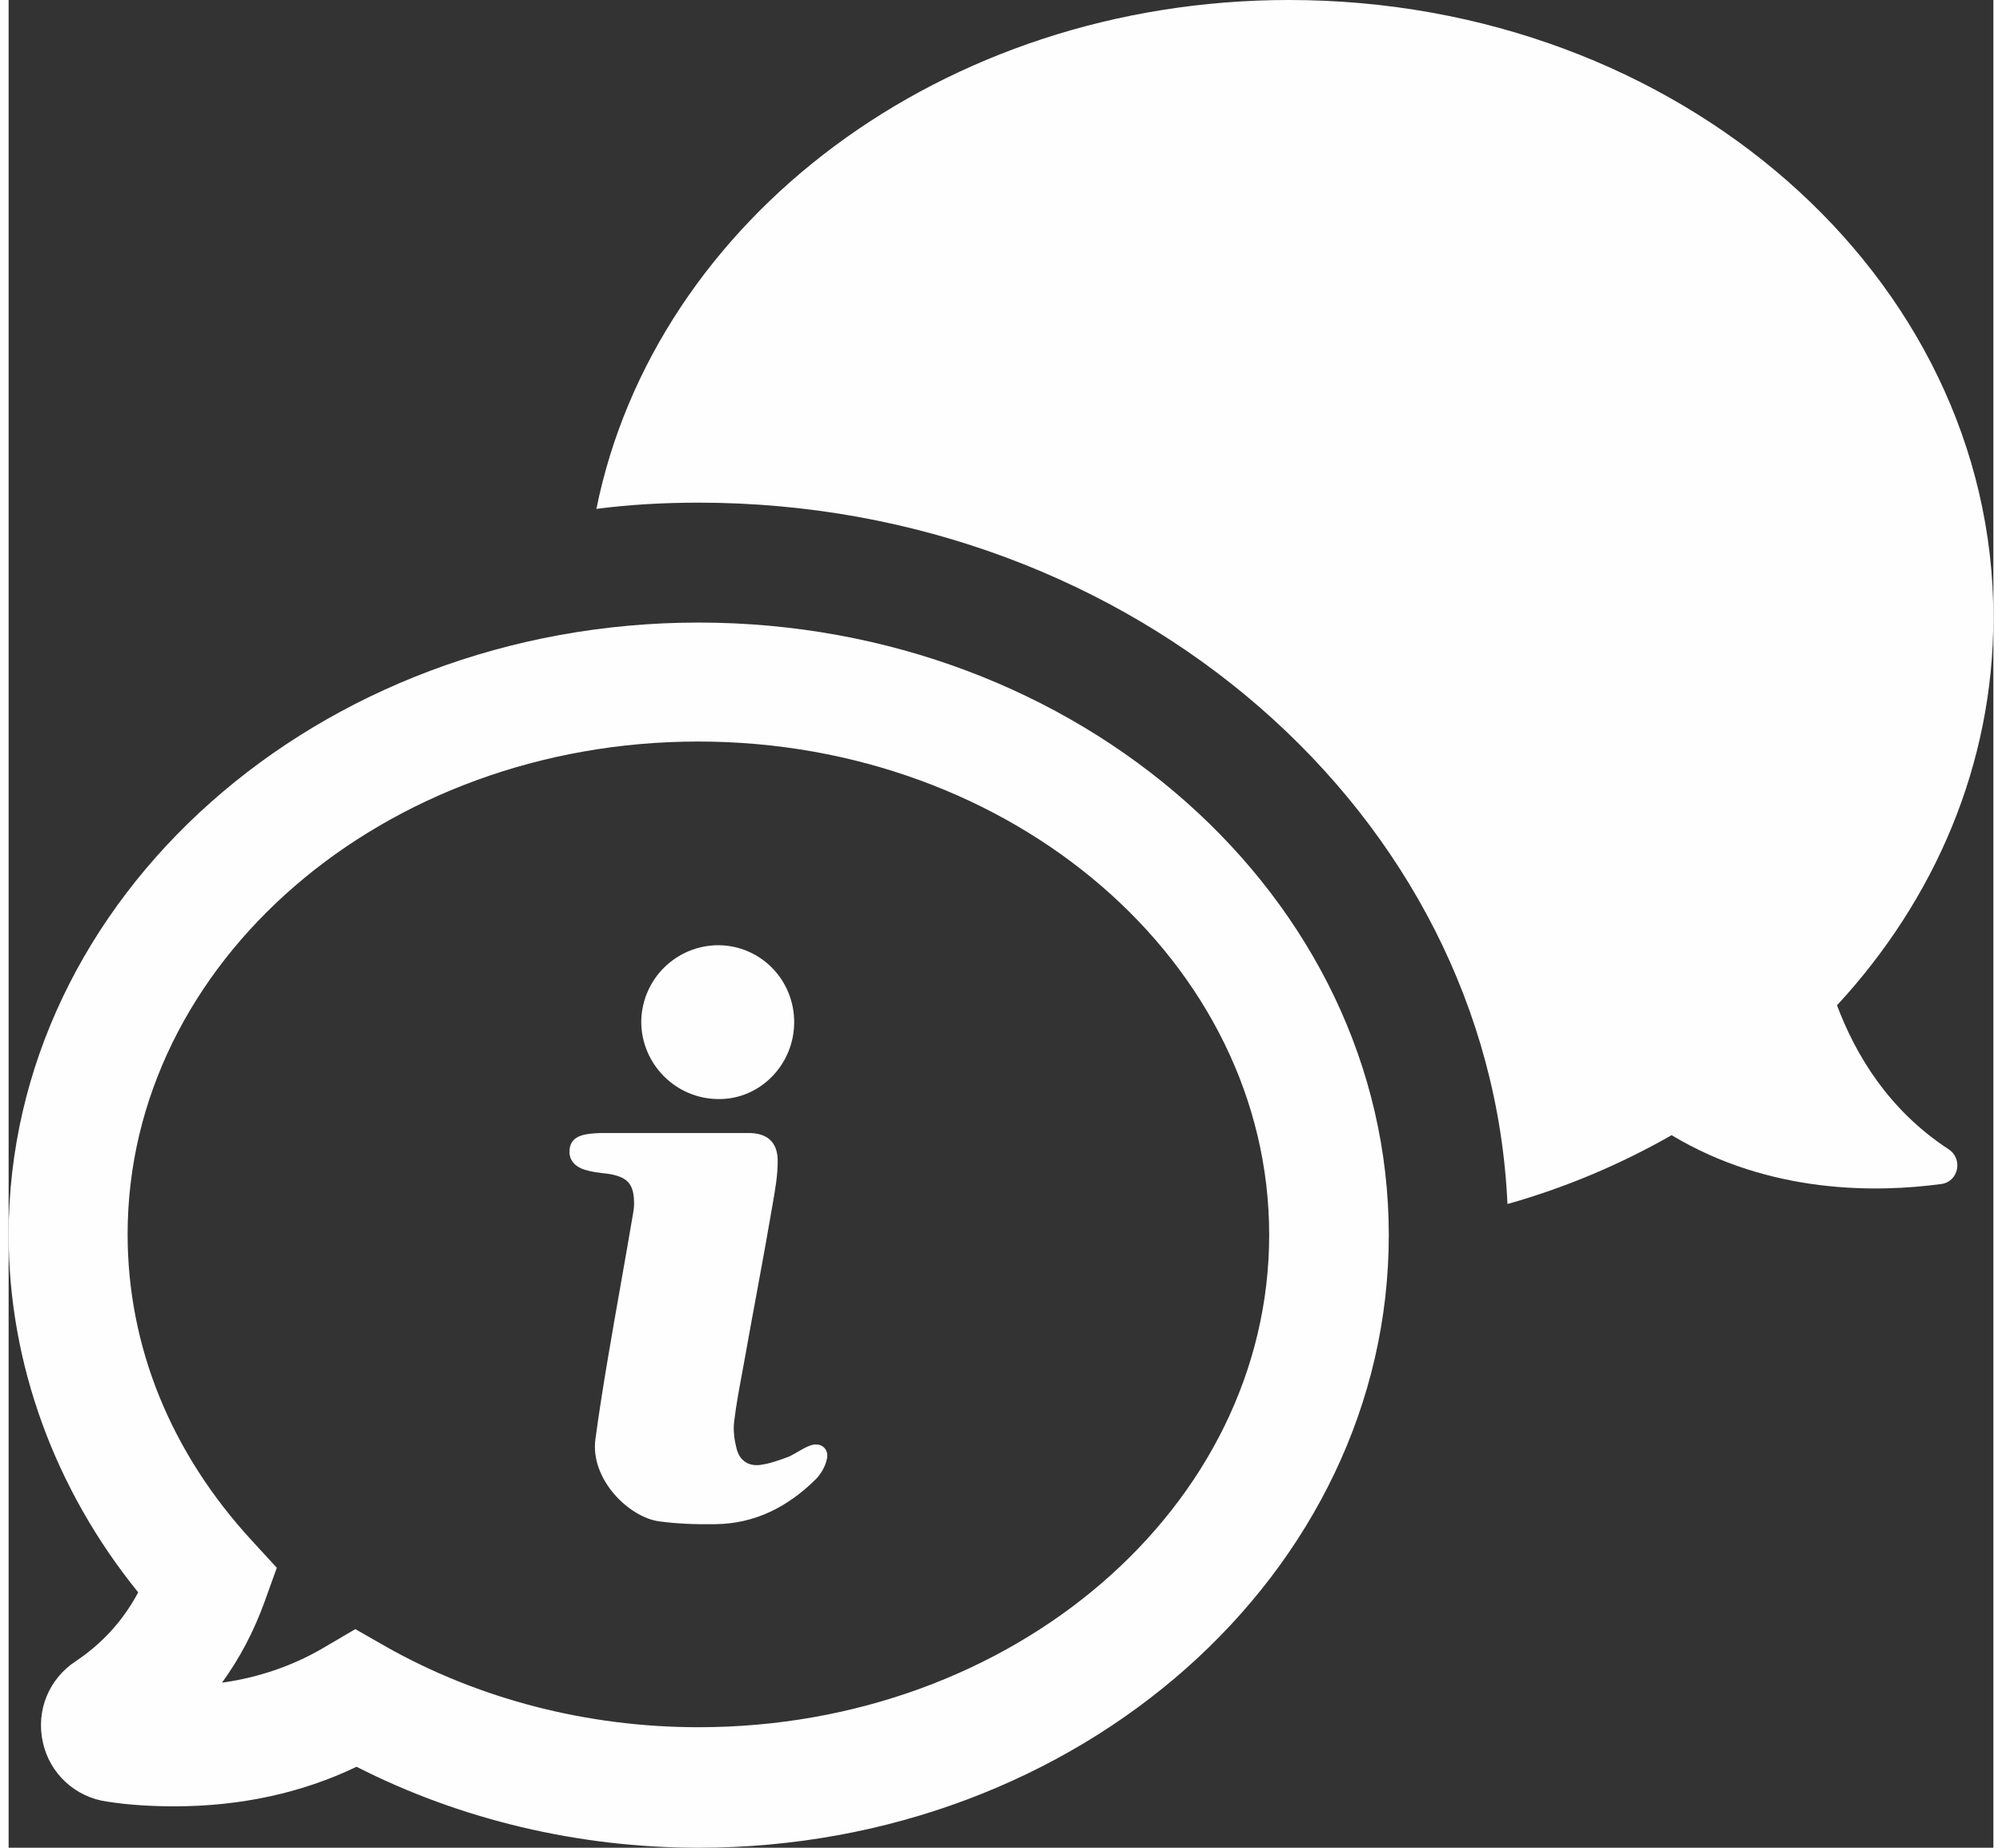
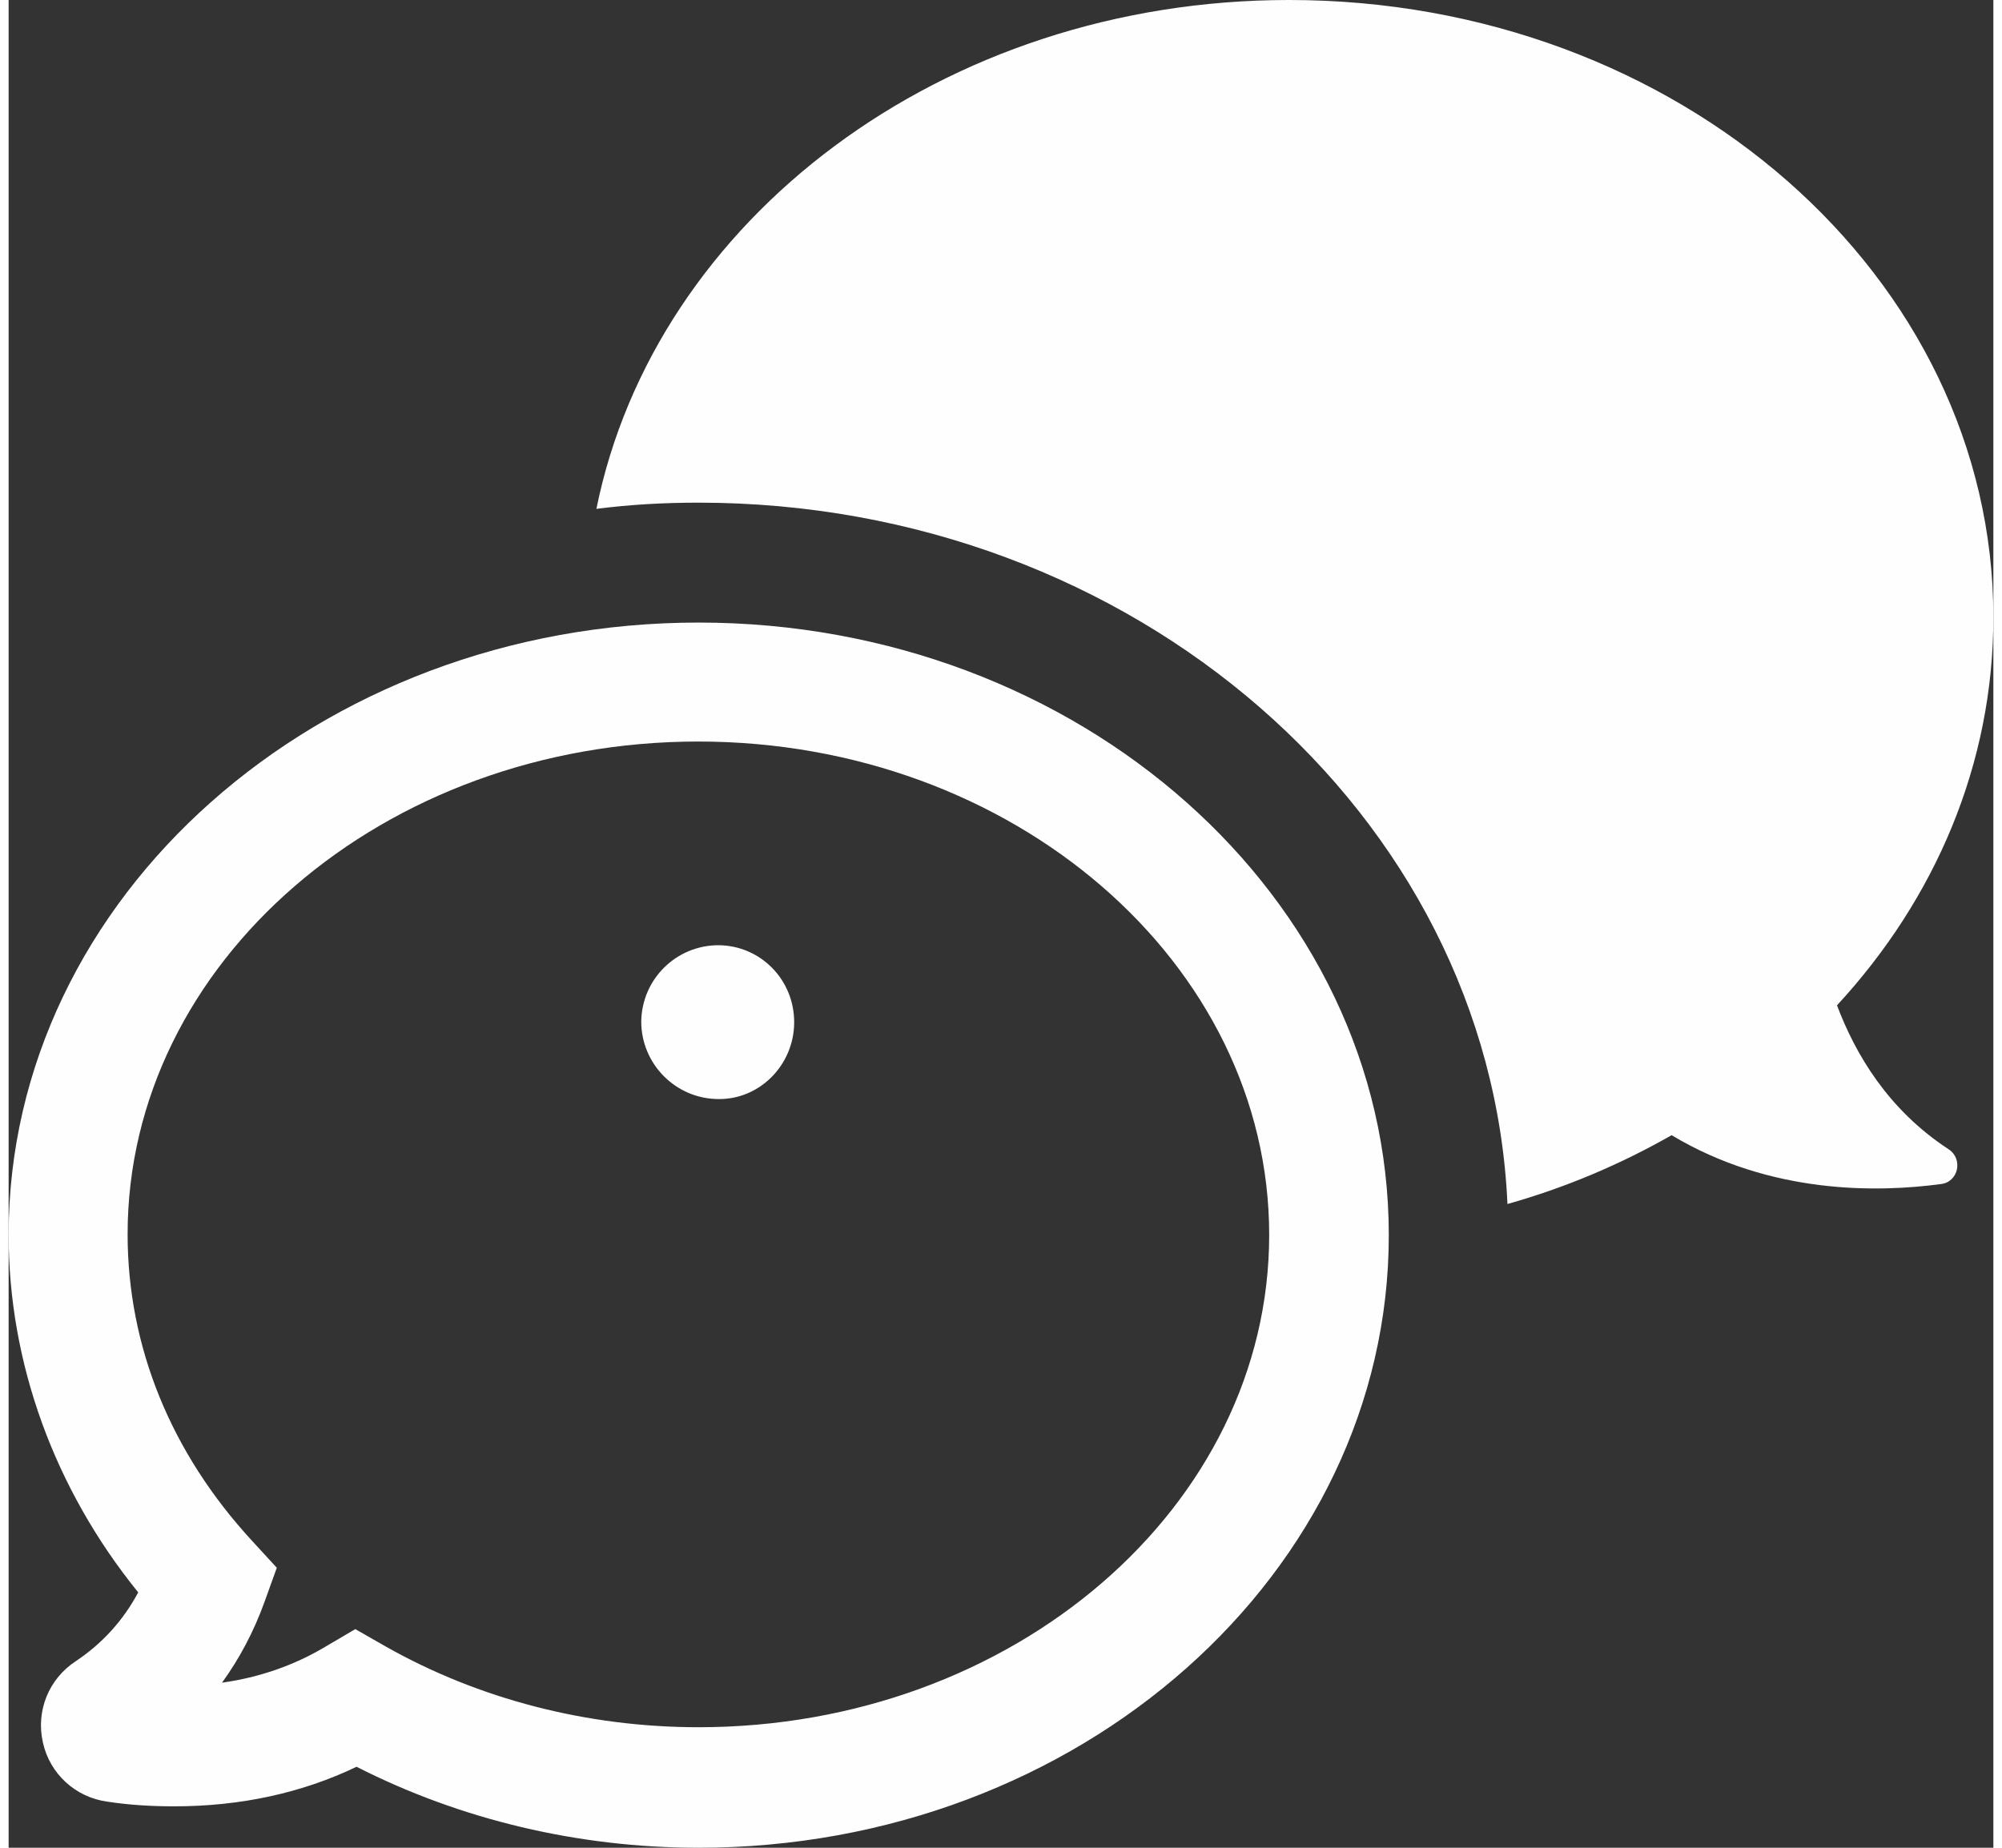
<svg xmlns="http://www.w3.org/2000/svg" xml:space="preserve" width="65" height="60" version="1.1" style="shape-rendering:geometricPrecision; text-rendering:geometricPrecision; image-rendering:optimizeQuality; fill-rule:evenodd; clip-rule:evenodd" viewBox="0 0 63.72 59.33">
  <rect x="0" y="0" width="63.72" height="59.33" fill="#333333" stroke="none" />
  <defs>
    <style type="text/css">
   
    .fil0 {fill:#FEFEFE;fill-rule:nonzero}
   
  </style>
  </defs>
  <g id="Ebene_x0020_1">
    <g id="_2369662482672">
      <path class="fil0" d="M62.28 36.9c-1.94,-1.27 -2.99,-3.05 -3.58,-4.62 3.15,-3.41 5.02,-7.74 5.02,-12.46 0,-10.95 -10.12,-19.82 -22.61,-19.82 -11.13,0 -20.36,7.05 -22.24,16.34 1.08,-0.14 2.18,-0.2 3.28,-0.2 13.98,0 25.41,10.02 25.97,22.52 1.88,-0.53 3.64,-1.28 5.27,-2.21 3.18,1.91 6.63,1.84 8.64,1.57 0.57,-0.06 0.73,-0.81 0.25,-1.12z" />
      <path class="fil0" d="M22.15 19.99c-12.21,0 -22.15,8.82 -22.15,19.66 0,4.12 1.47,8.16 4.16,11.48 -0.49,0.92 -1.17,1.65 -1.99,2.2 -0.88,0.57 -1.3,1.6 -1.07,2.62 0.22,1 1.04,1.76 2.07,1.9 0.71,0.11 1.44,0.15 2.15,0.15 2.13,0 4.1,-0.43 5.85,-1.27 3.34,1.7 7.12,2.6 10.98,2.6 12.22,0 22.16,-8.82 22.16,-19.67 0,-10.84 -9.94,-19.67 -22.16,-19.67zm0 35.47c-3.57,0 -7.05,-0.9 -10.04,-2.59l-0.98 -0.56 -0.97 0.57c-0.99,0.59 -2.1,0.98 -3.31,1.15 0.56,-0.77 1.02,-1.64 1.36,-2.58l0.4 -1.11 -0.79 -0.86c-2.61,-2.83 -4,-6.24 -4,-9.85 0,-8.73 8.22,-15.82 18.32,-15.82 10.1,0 18.33,7.11 18.33,15.84 0,8.73 -8.22,15.81 -18.32,15.81z" />
      <path class="fil0" d="M22.78 35.29c1.33,0.02 2.43,-1.09 2.44,-2.45 0.01,-1.37 -1.07,-2.48 -2.43,-2.49 -1.35,0 -2.46,1.08 -2.48,2.45 0,1.36 1.1,2.48 2.47,2.49z" />
-       <path class="fil0" d="M25.72 46.42c-0.24,0.09 -0.46,0.26 -0.69,0.36 -0.3,0.11 -0.6,0.22 -0.92,0.26 -0.38,0.04 -0.65,-0.16 -0.74,-0.53 -0.07,-0.27 -0.11,-0.57 -0.08,-0.84 0.07,-0.59 0.18,-1.16 0.29,-1.75 0.31,-1.75 0.65,-3.5 0.95,-5.26 0.08,-0.47 0.17,-0.95 0.16,-1.44 -0.02,-0.57 -0.36,-0.84 -0.93,-0.84l-4.65 0c-0.18,0 -0.37,0.01 -0.56,0.04 -0.35,0.06 -0.52,0.23 -0.54,0.5 -0.03,0.25 0.1,0.5 0.43,0.62 0.26,0.09 0.53,0.12 0.81,0.15 0.62,0.1 0.83,0.32 0.83,0.96 0,0.1 -0.01,0.19 -0.03,0.3 -0.26,1.54 -0.54,3.06 -0.8,4.6 -0.15,0.89 -0.29,1.76 -0.41,2.65 -0.18,1.29 1.07,2.52 2.05,2.65 0.59,0.08 1.19,0.1 1.79,0.09 1.28,-0.01 2.35,-0.56 3.25,-1.46 0.15,-0.16 0.28,-0.38 0.33,-0.59 0.11,-0.36 -0.18,-0.61 -0.54,-0.47z" />
    </g>
  </g>
</svg>